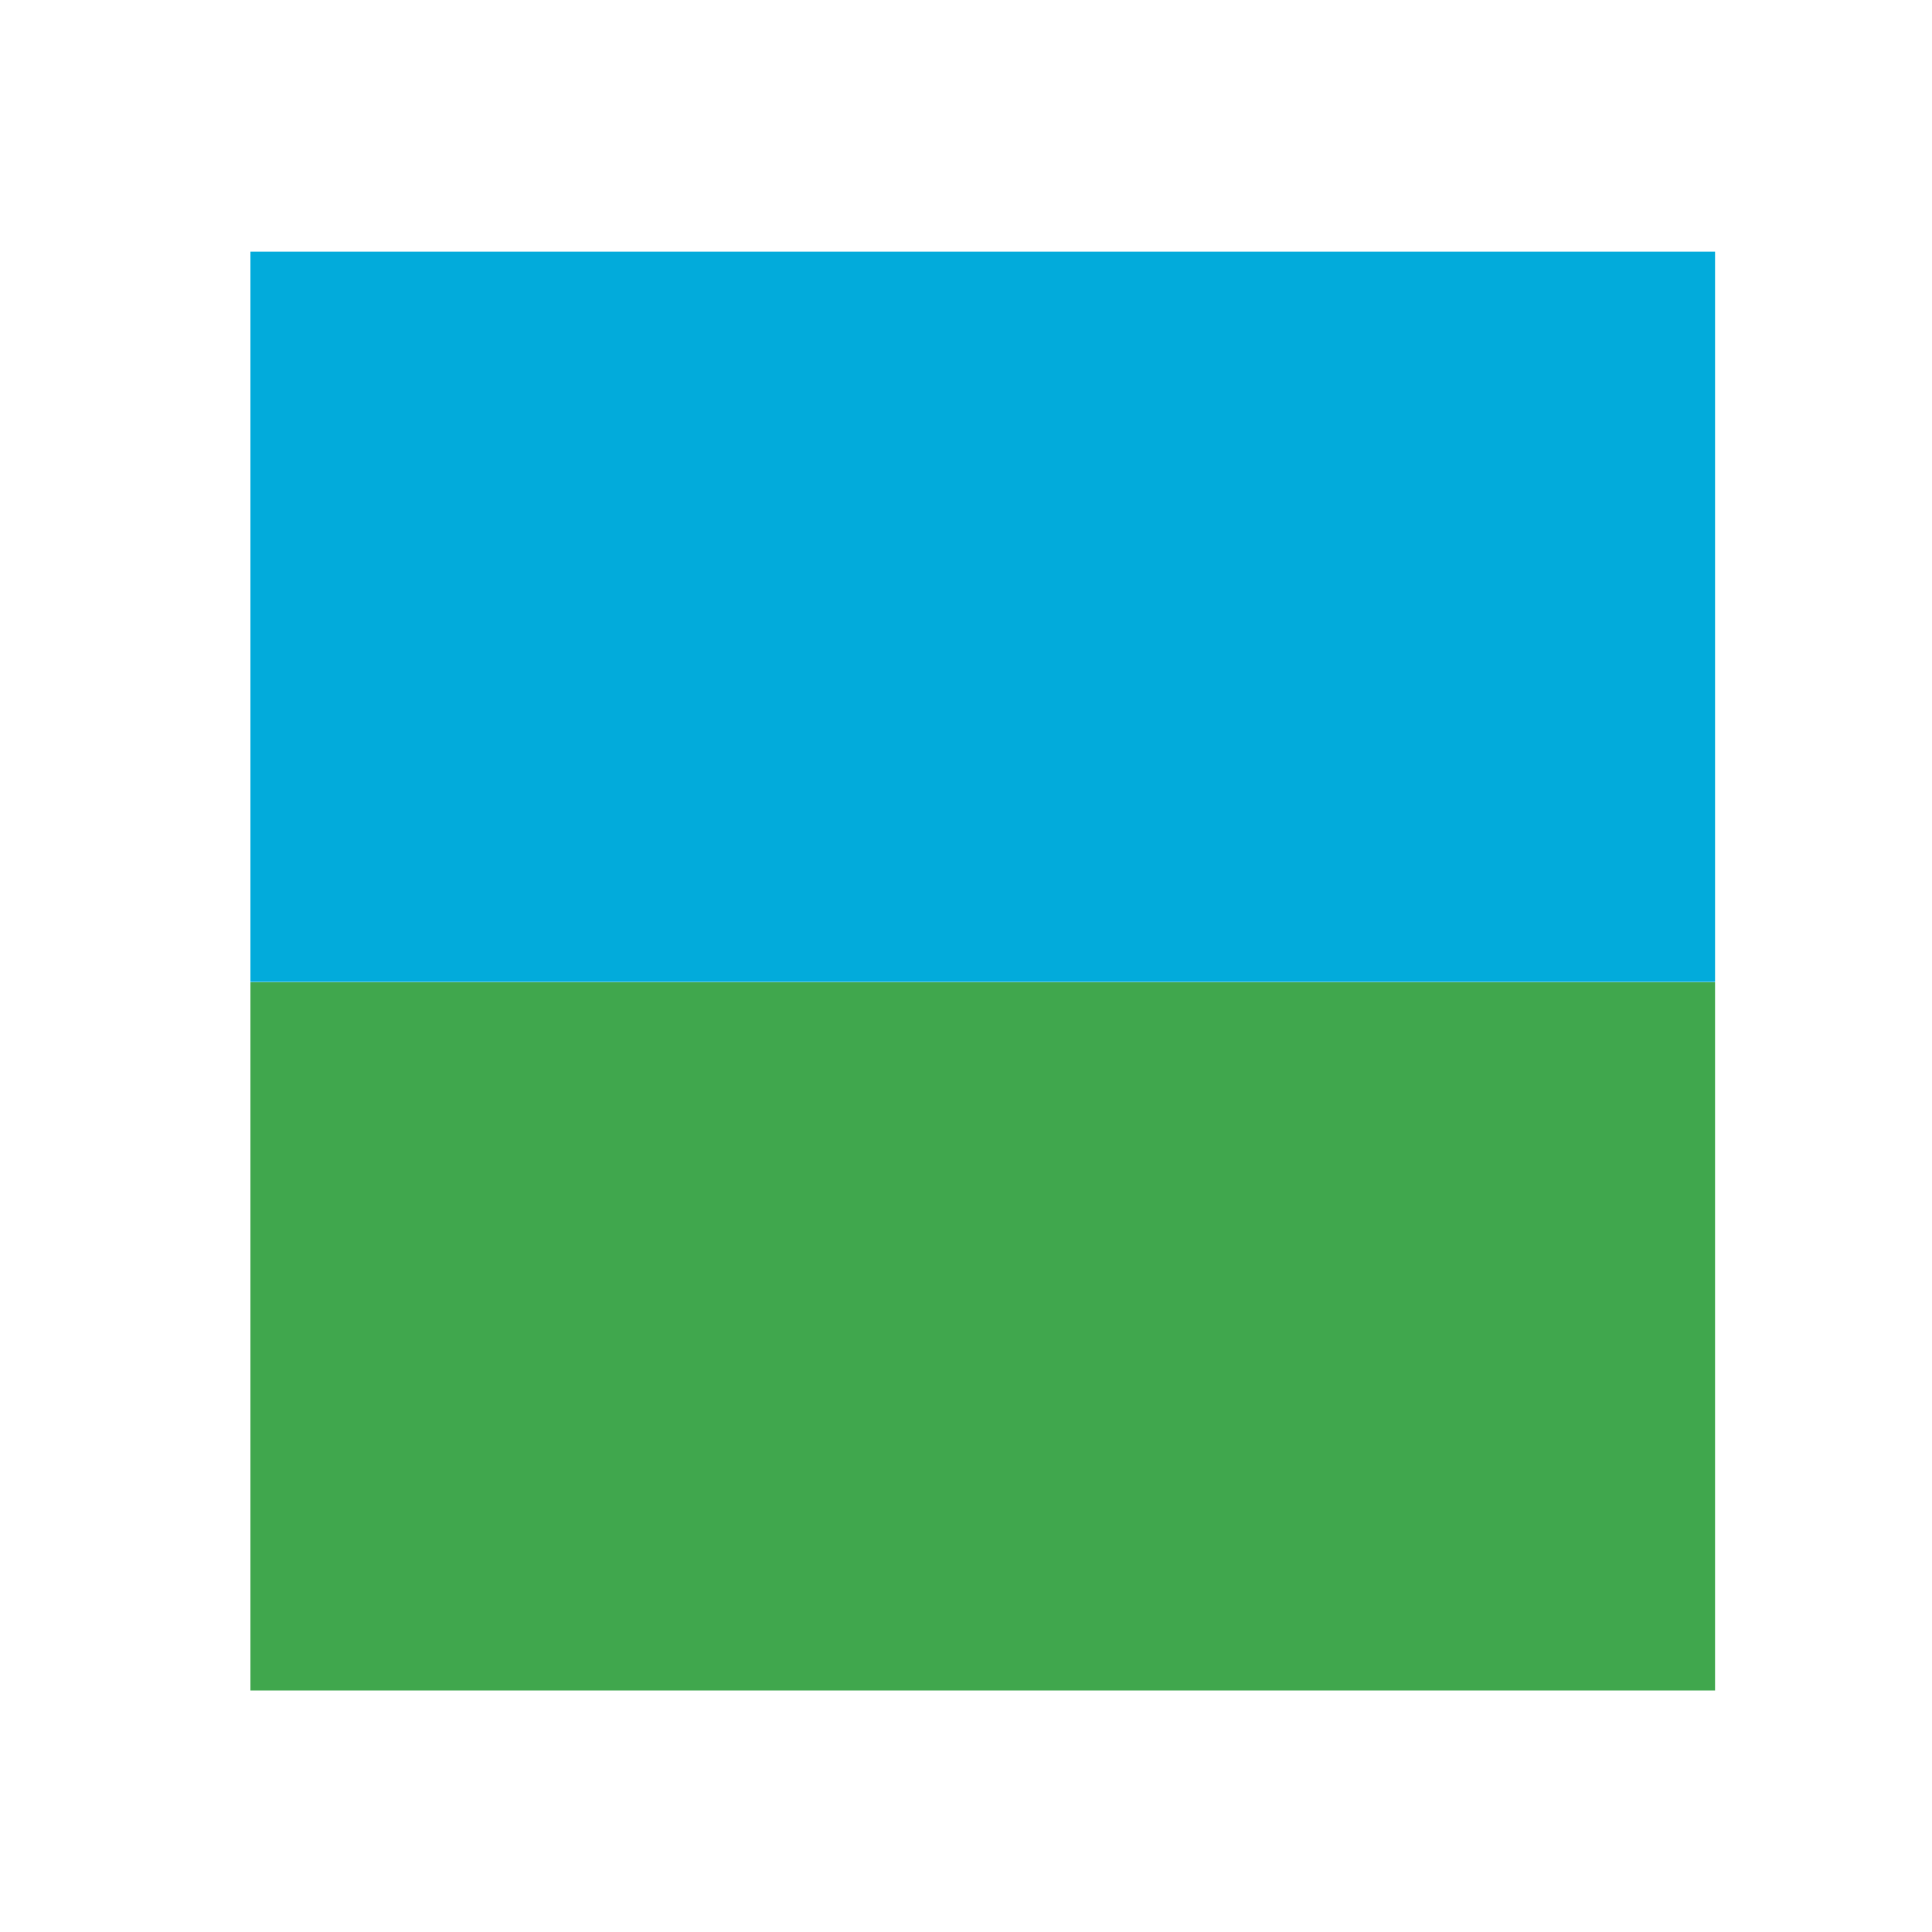
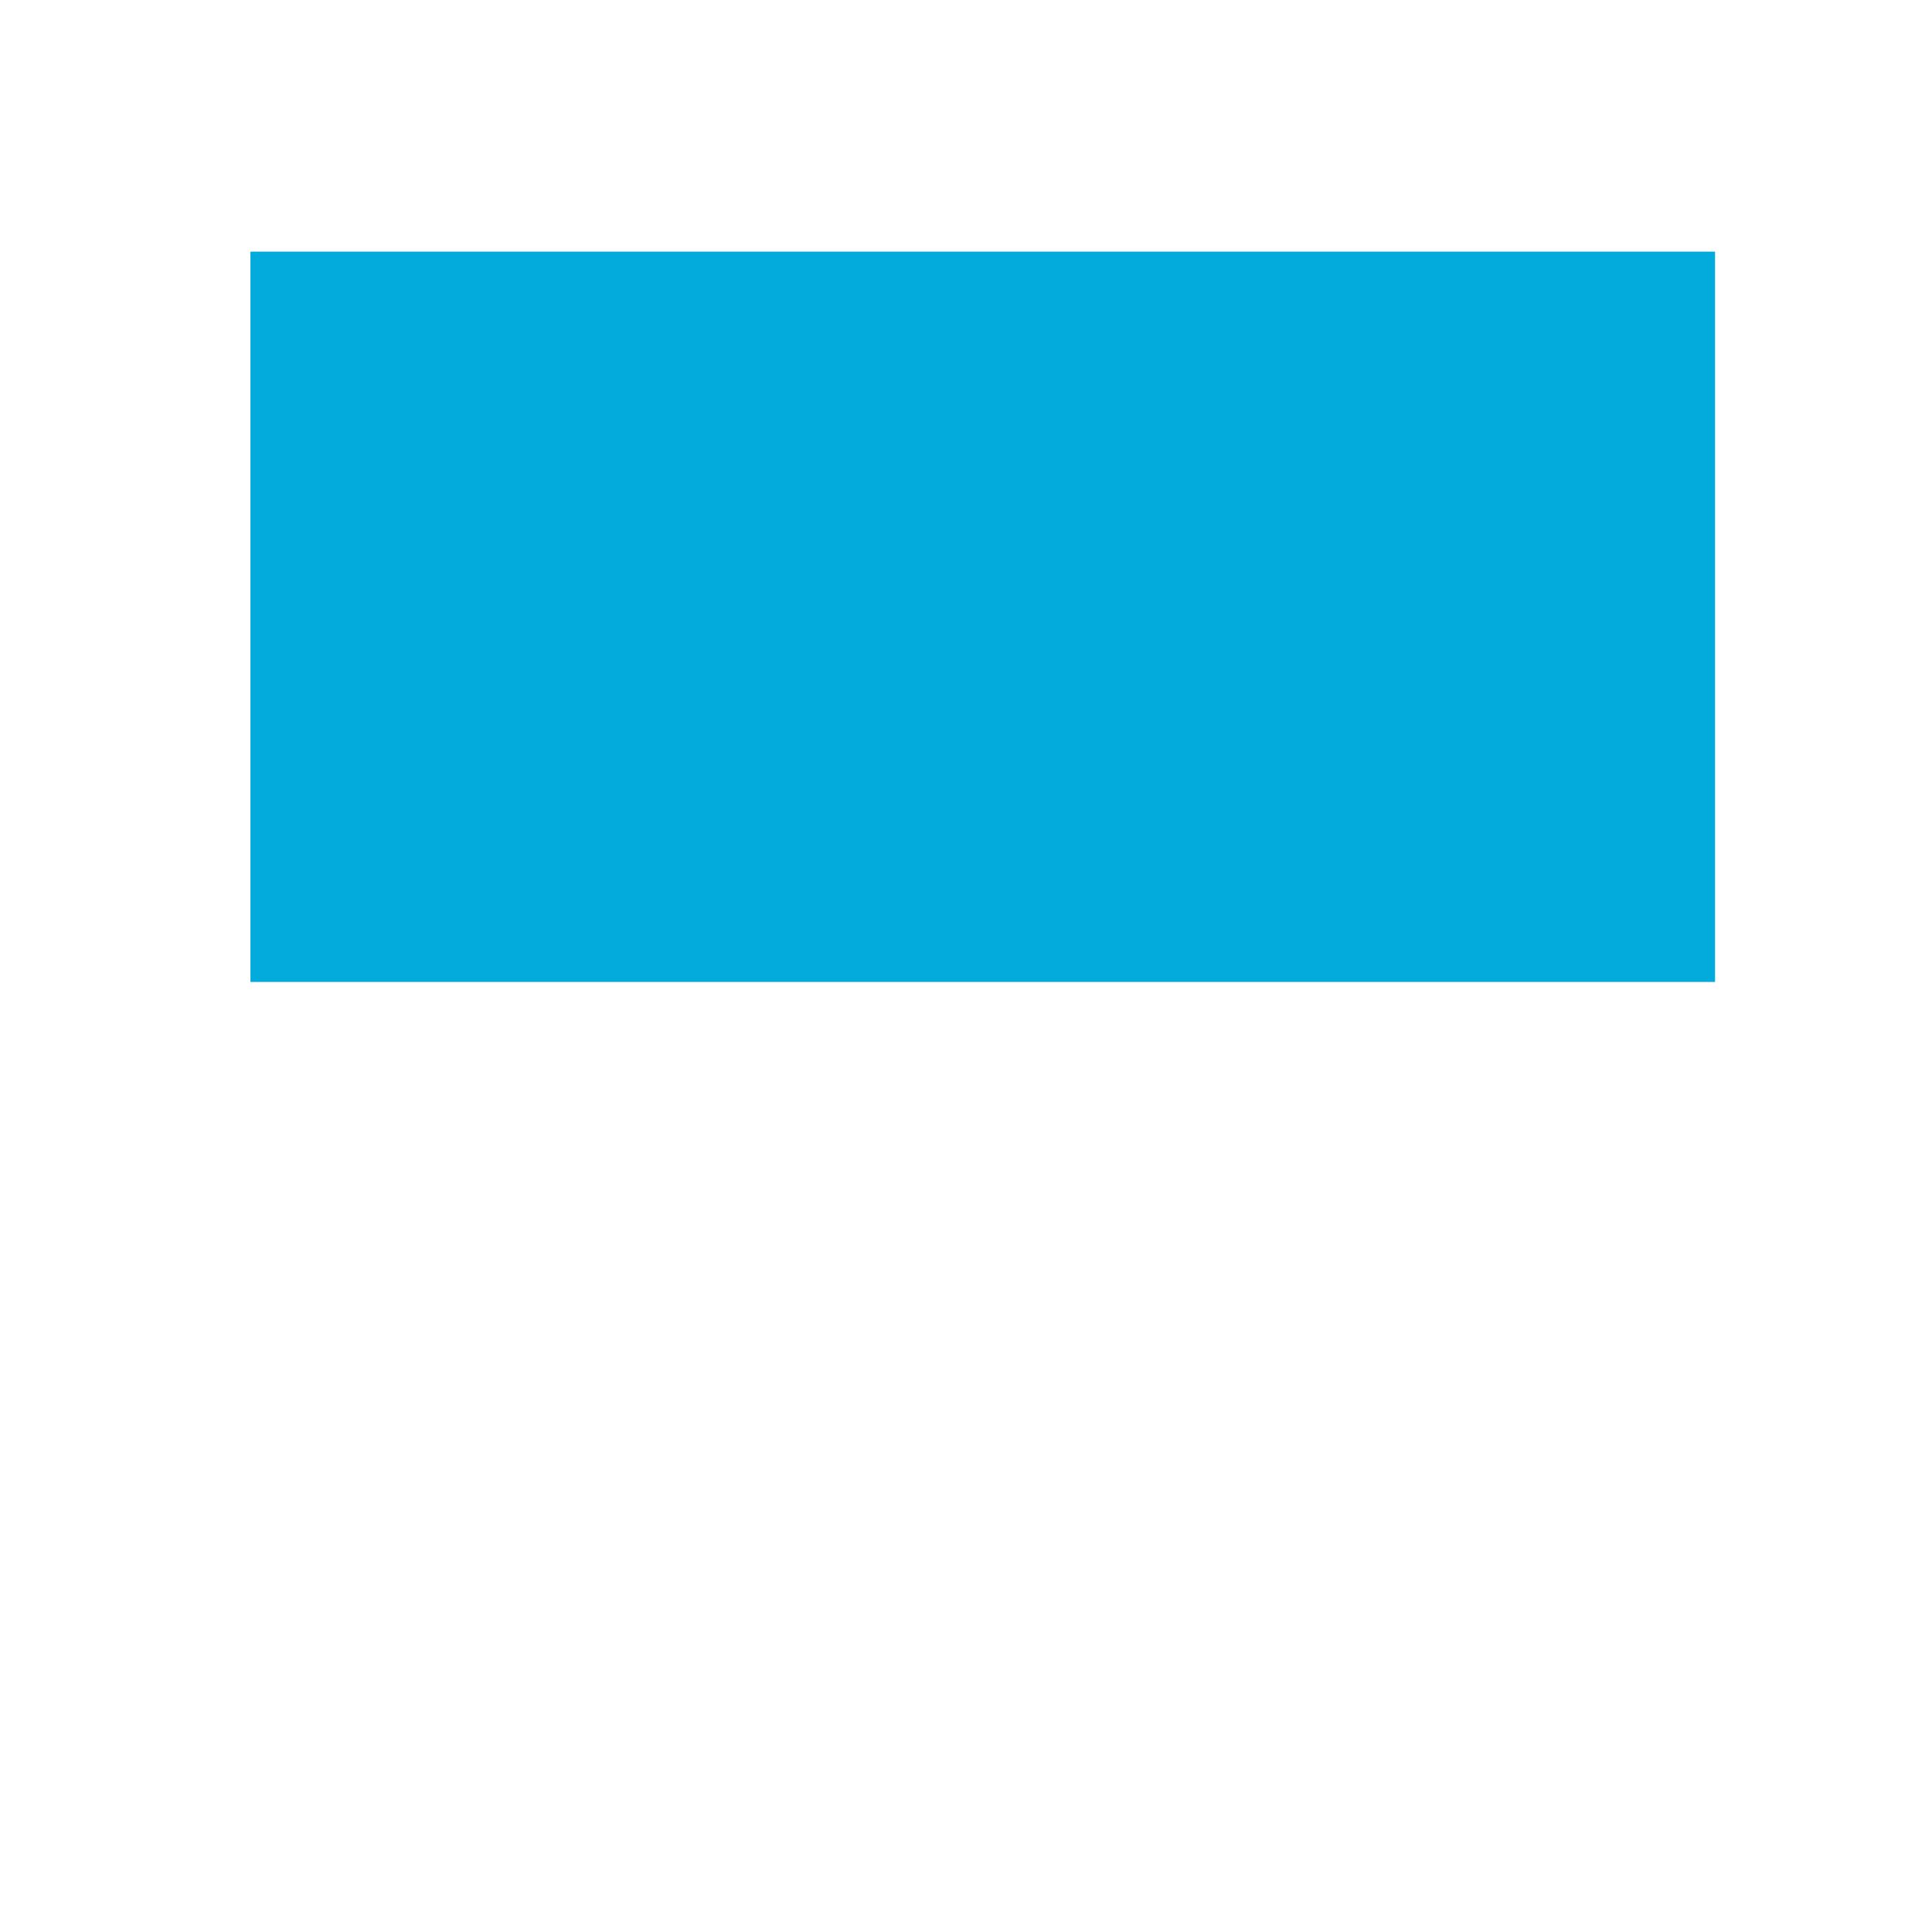
<svg xmlns="http://www.w3.org/2000/svg" version="1.1" x="0px" y="0px" width="24px" height="24px" viewBox="0 0 24 24" style="enable-background:new 0 0 24 24;" xml:space="preserve">
  <g id="Layer_323">
    <g>
      <rect x="3.111" y="3.126" style="fill:#02ABDB;" width="18.194" height="9.072" />
-       <rect x="3.111" y="12.202" style="fill:#40A74D;" width="18.194" height="8.798" />
    </g>
  </g>
  <g id="Layer_1">
</g>
</svg>